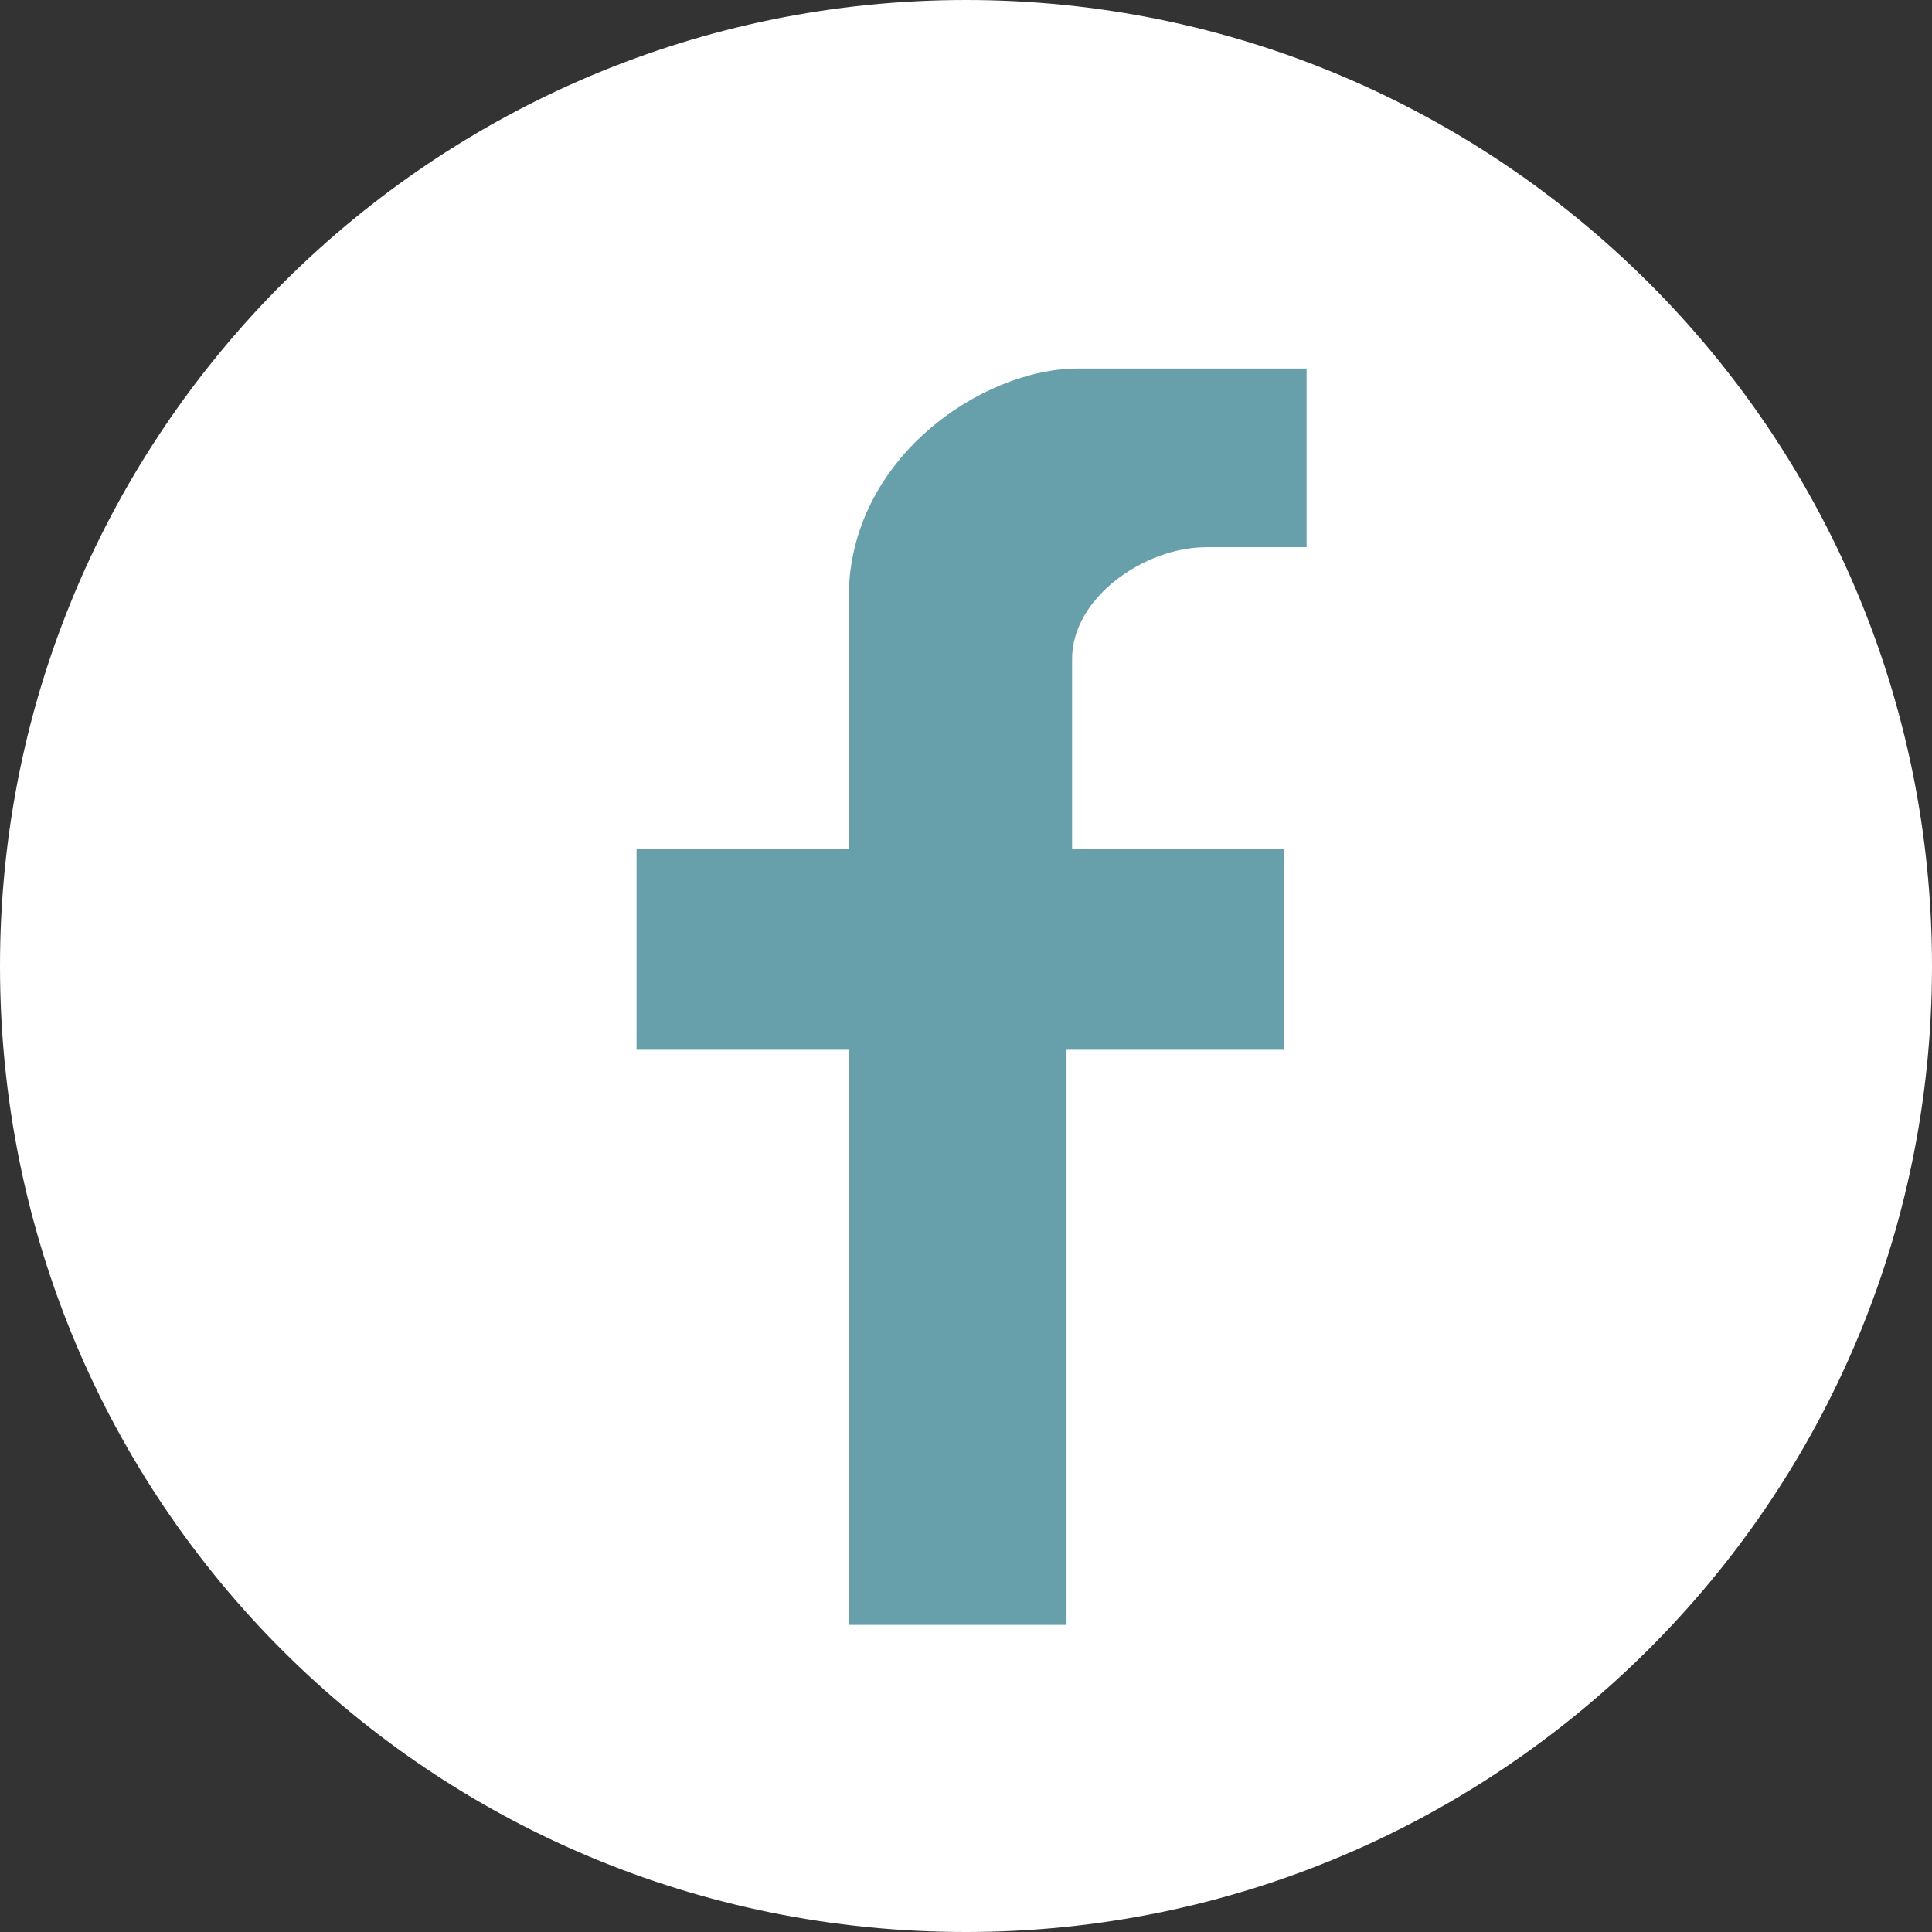
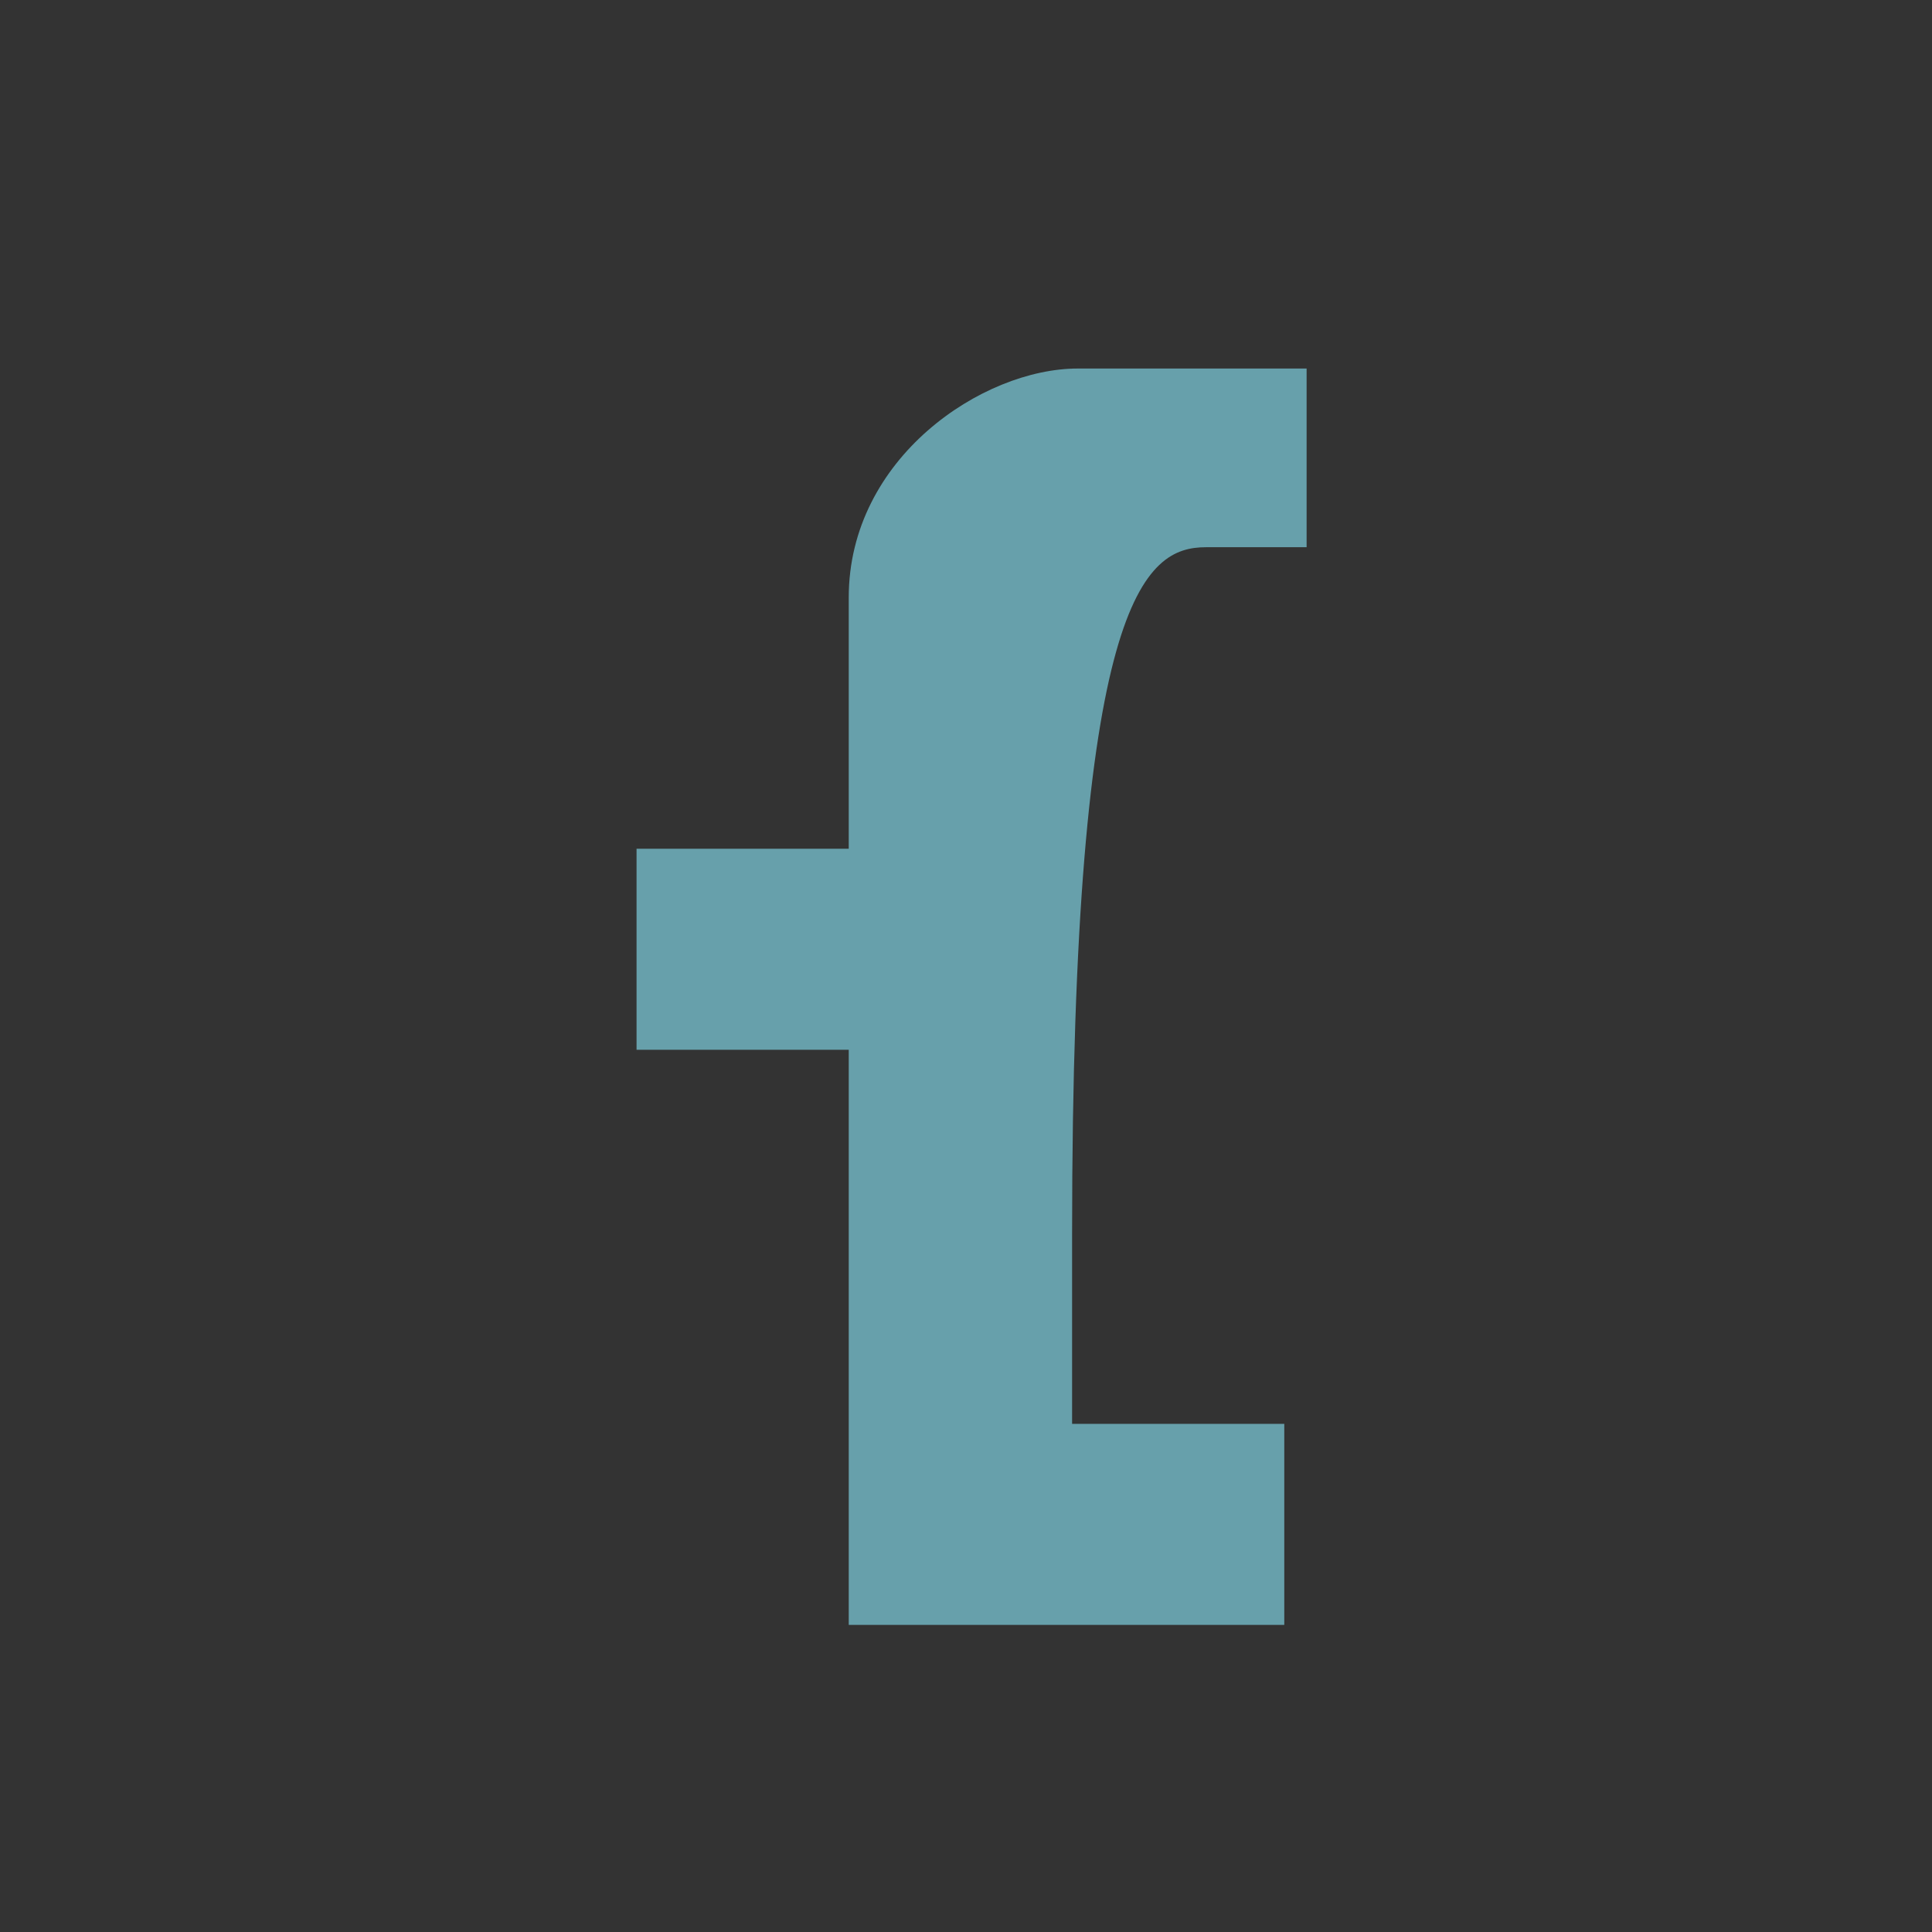
<svg xmlns="http://www.w3.org/2000/svg" xmlns:xlink="http://www.w3.org/1999/xlink" version="1.1" id="Layer_1" x="0px" y="0px" viewBox="0 0 34.6 34.6" style="enable-background:new 0 0 34.6 34.6;" xml:space="preserve">
  <rect x="0" y="0" width="34.6" height="34.6" fill="#333333" stroke="none" />
  <style type="text/css">
	.st0{clip-path:url(#SVGID_2_);fill:#FFFFFF;}
	.st1{clip-path:url(#SVGID_2_);fill:#67A0AB;}
</style>
  <g>
    <defs>
      <rect id="SVGID_1_" width="34.6" height="34.6" />
    </defs>
    <clipPath id="SVGID_2_">
      <use xlink:href="#SVGID_1_" style="overflow:visible;" />
    </clipPath>
-     <path class="st0" d="M17.3,34.6c9.5,0,17.3-7.7,17.3-17.3S26.8,0,17.3,0S0,7.7,0,17.3S7.7,34.6,17.3,34.6" />
-     <path class="st1" d="M21.6,9.8h1.8V6.6h-4.1c-1.7,0-4.1,1.6-4.1,4.1v4.5h-3.8v3.6h3.8v10.3h3.9V18.8H23v-3.6h-3.8v-3.4   C19.2,10.7,20.5,9.8,21.6,9.8" />
+     <path class="st1" d="M21.6,9.8h1.8V6.6h-4.1c-1.7,0-4.1,1.6-4.1,4.1v4.5h-3.8v3.6h3.8v10.3h3.9H23v-3.6h-3.8v-3.4   C19.2,10.7,20.5,9.8,21.6,9.8" />
  </g>
</svg>